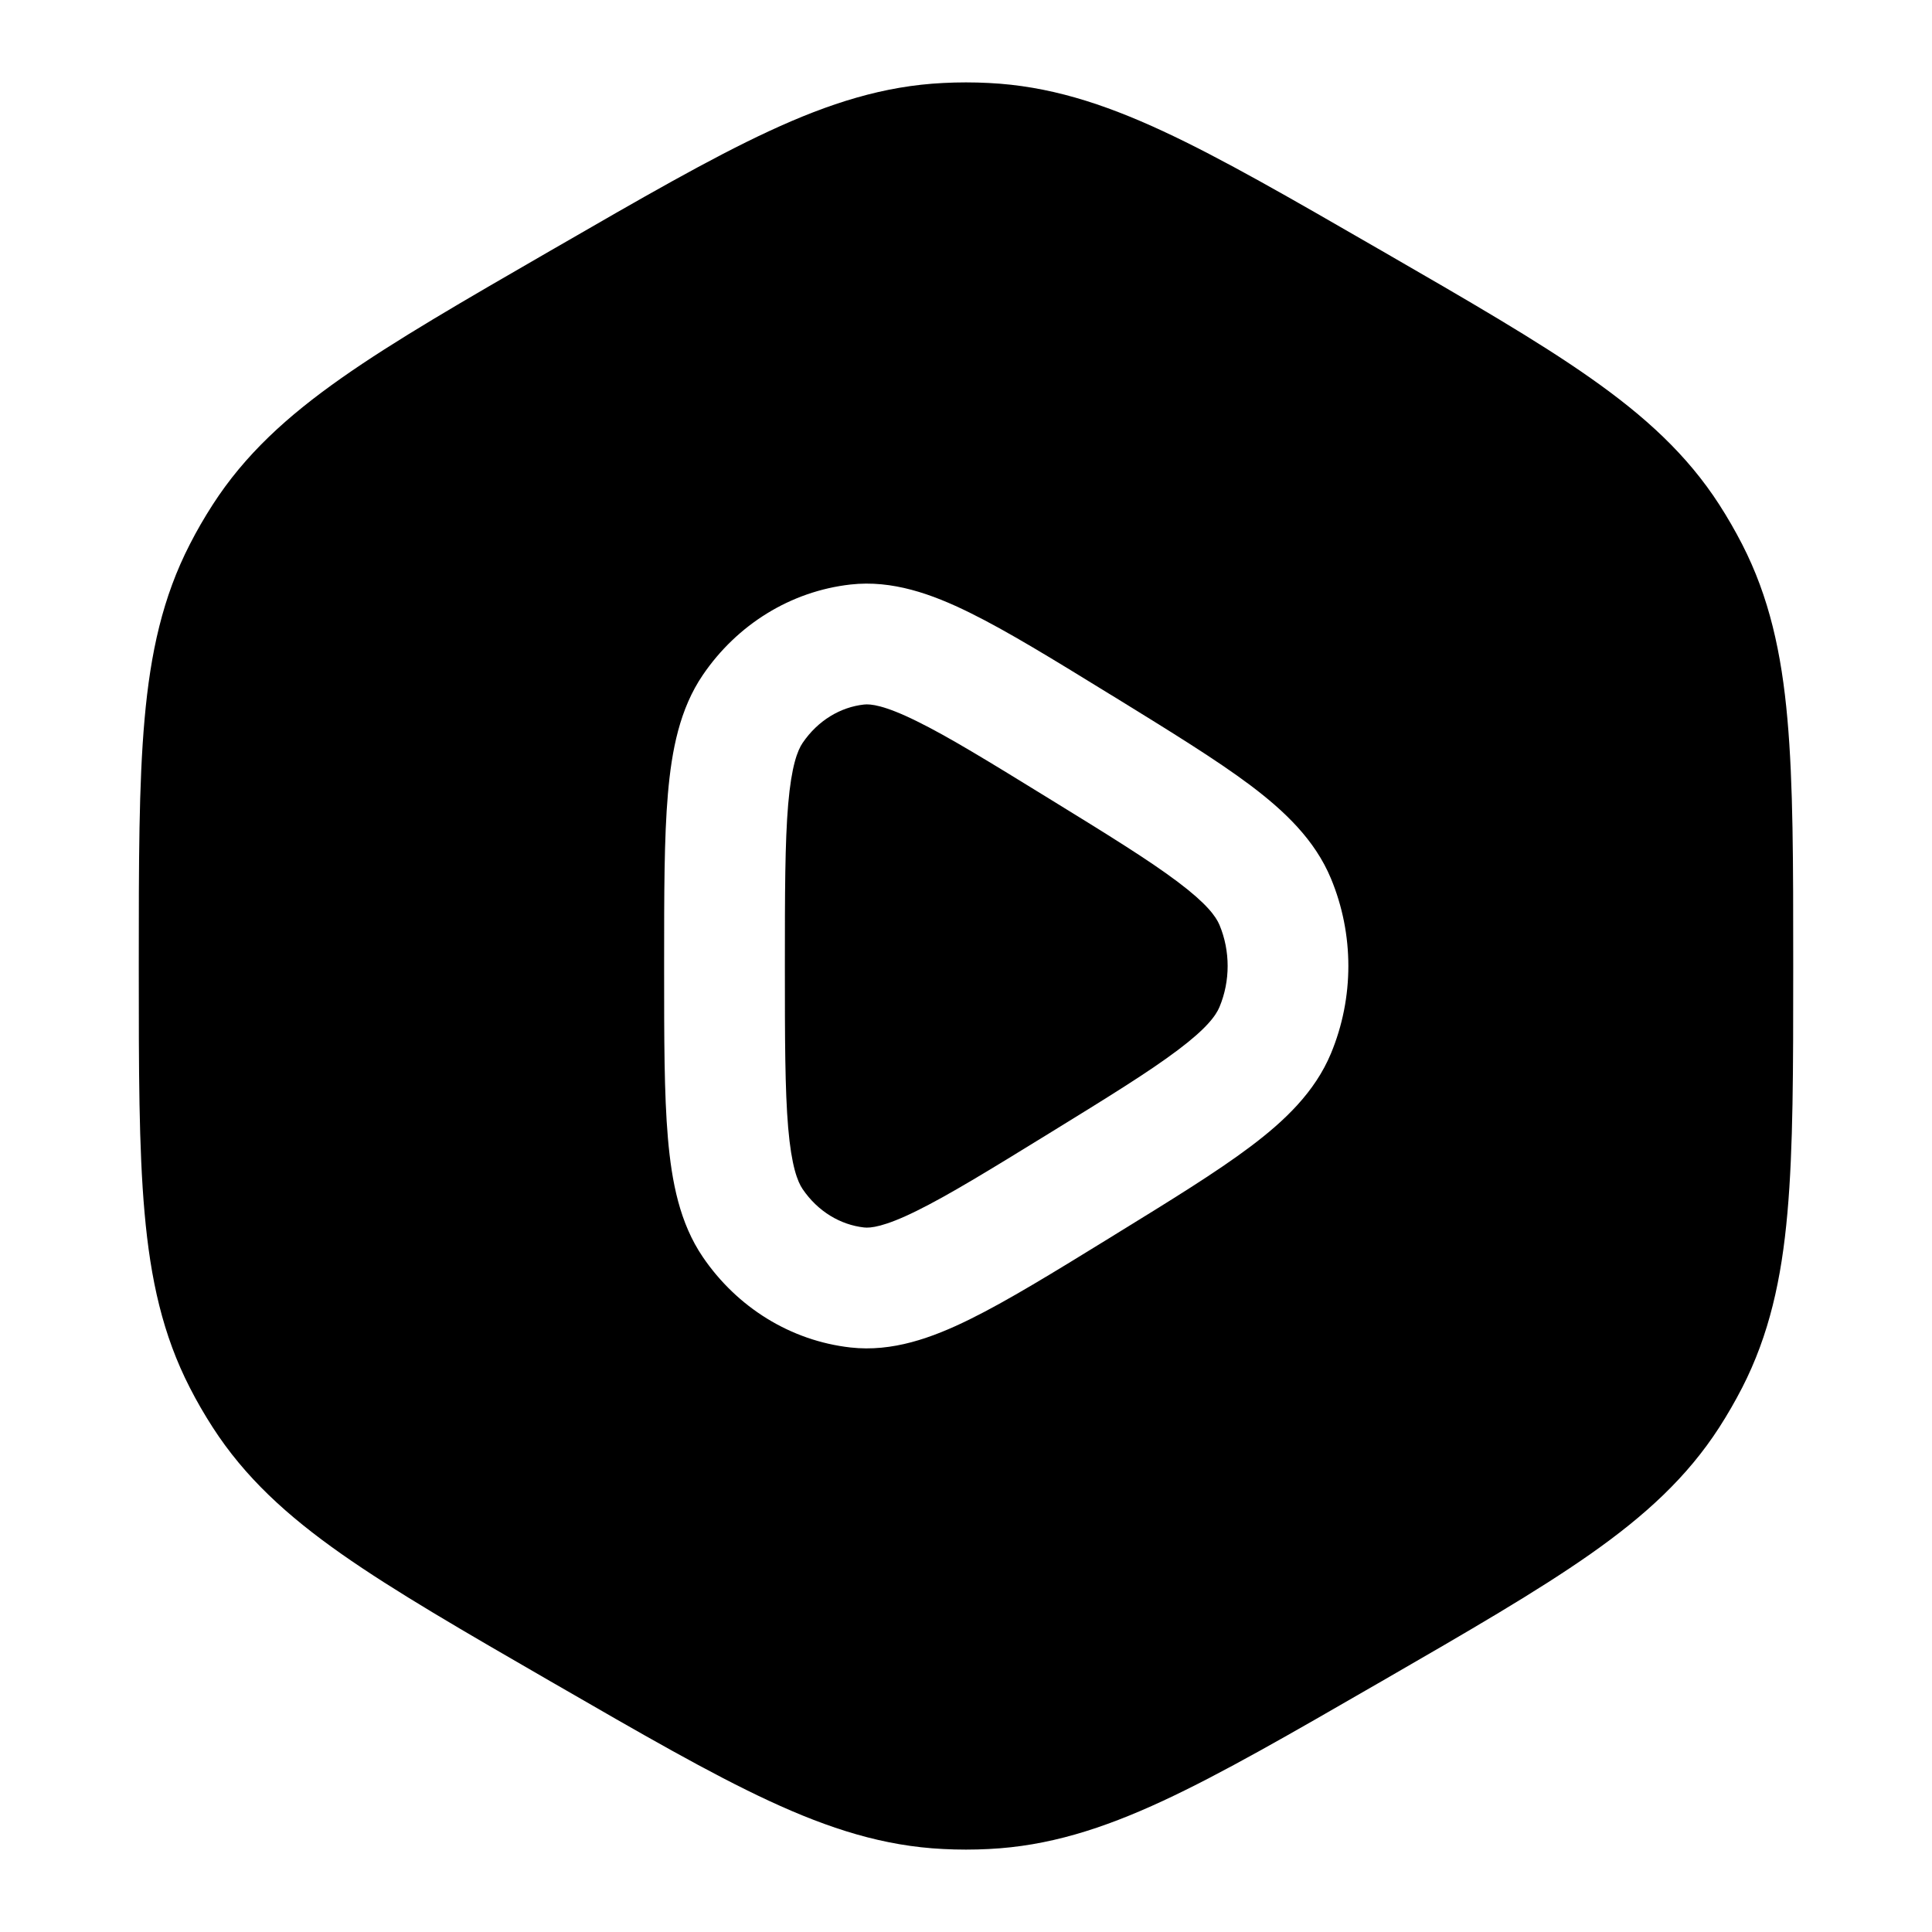
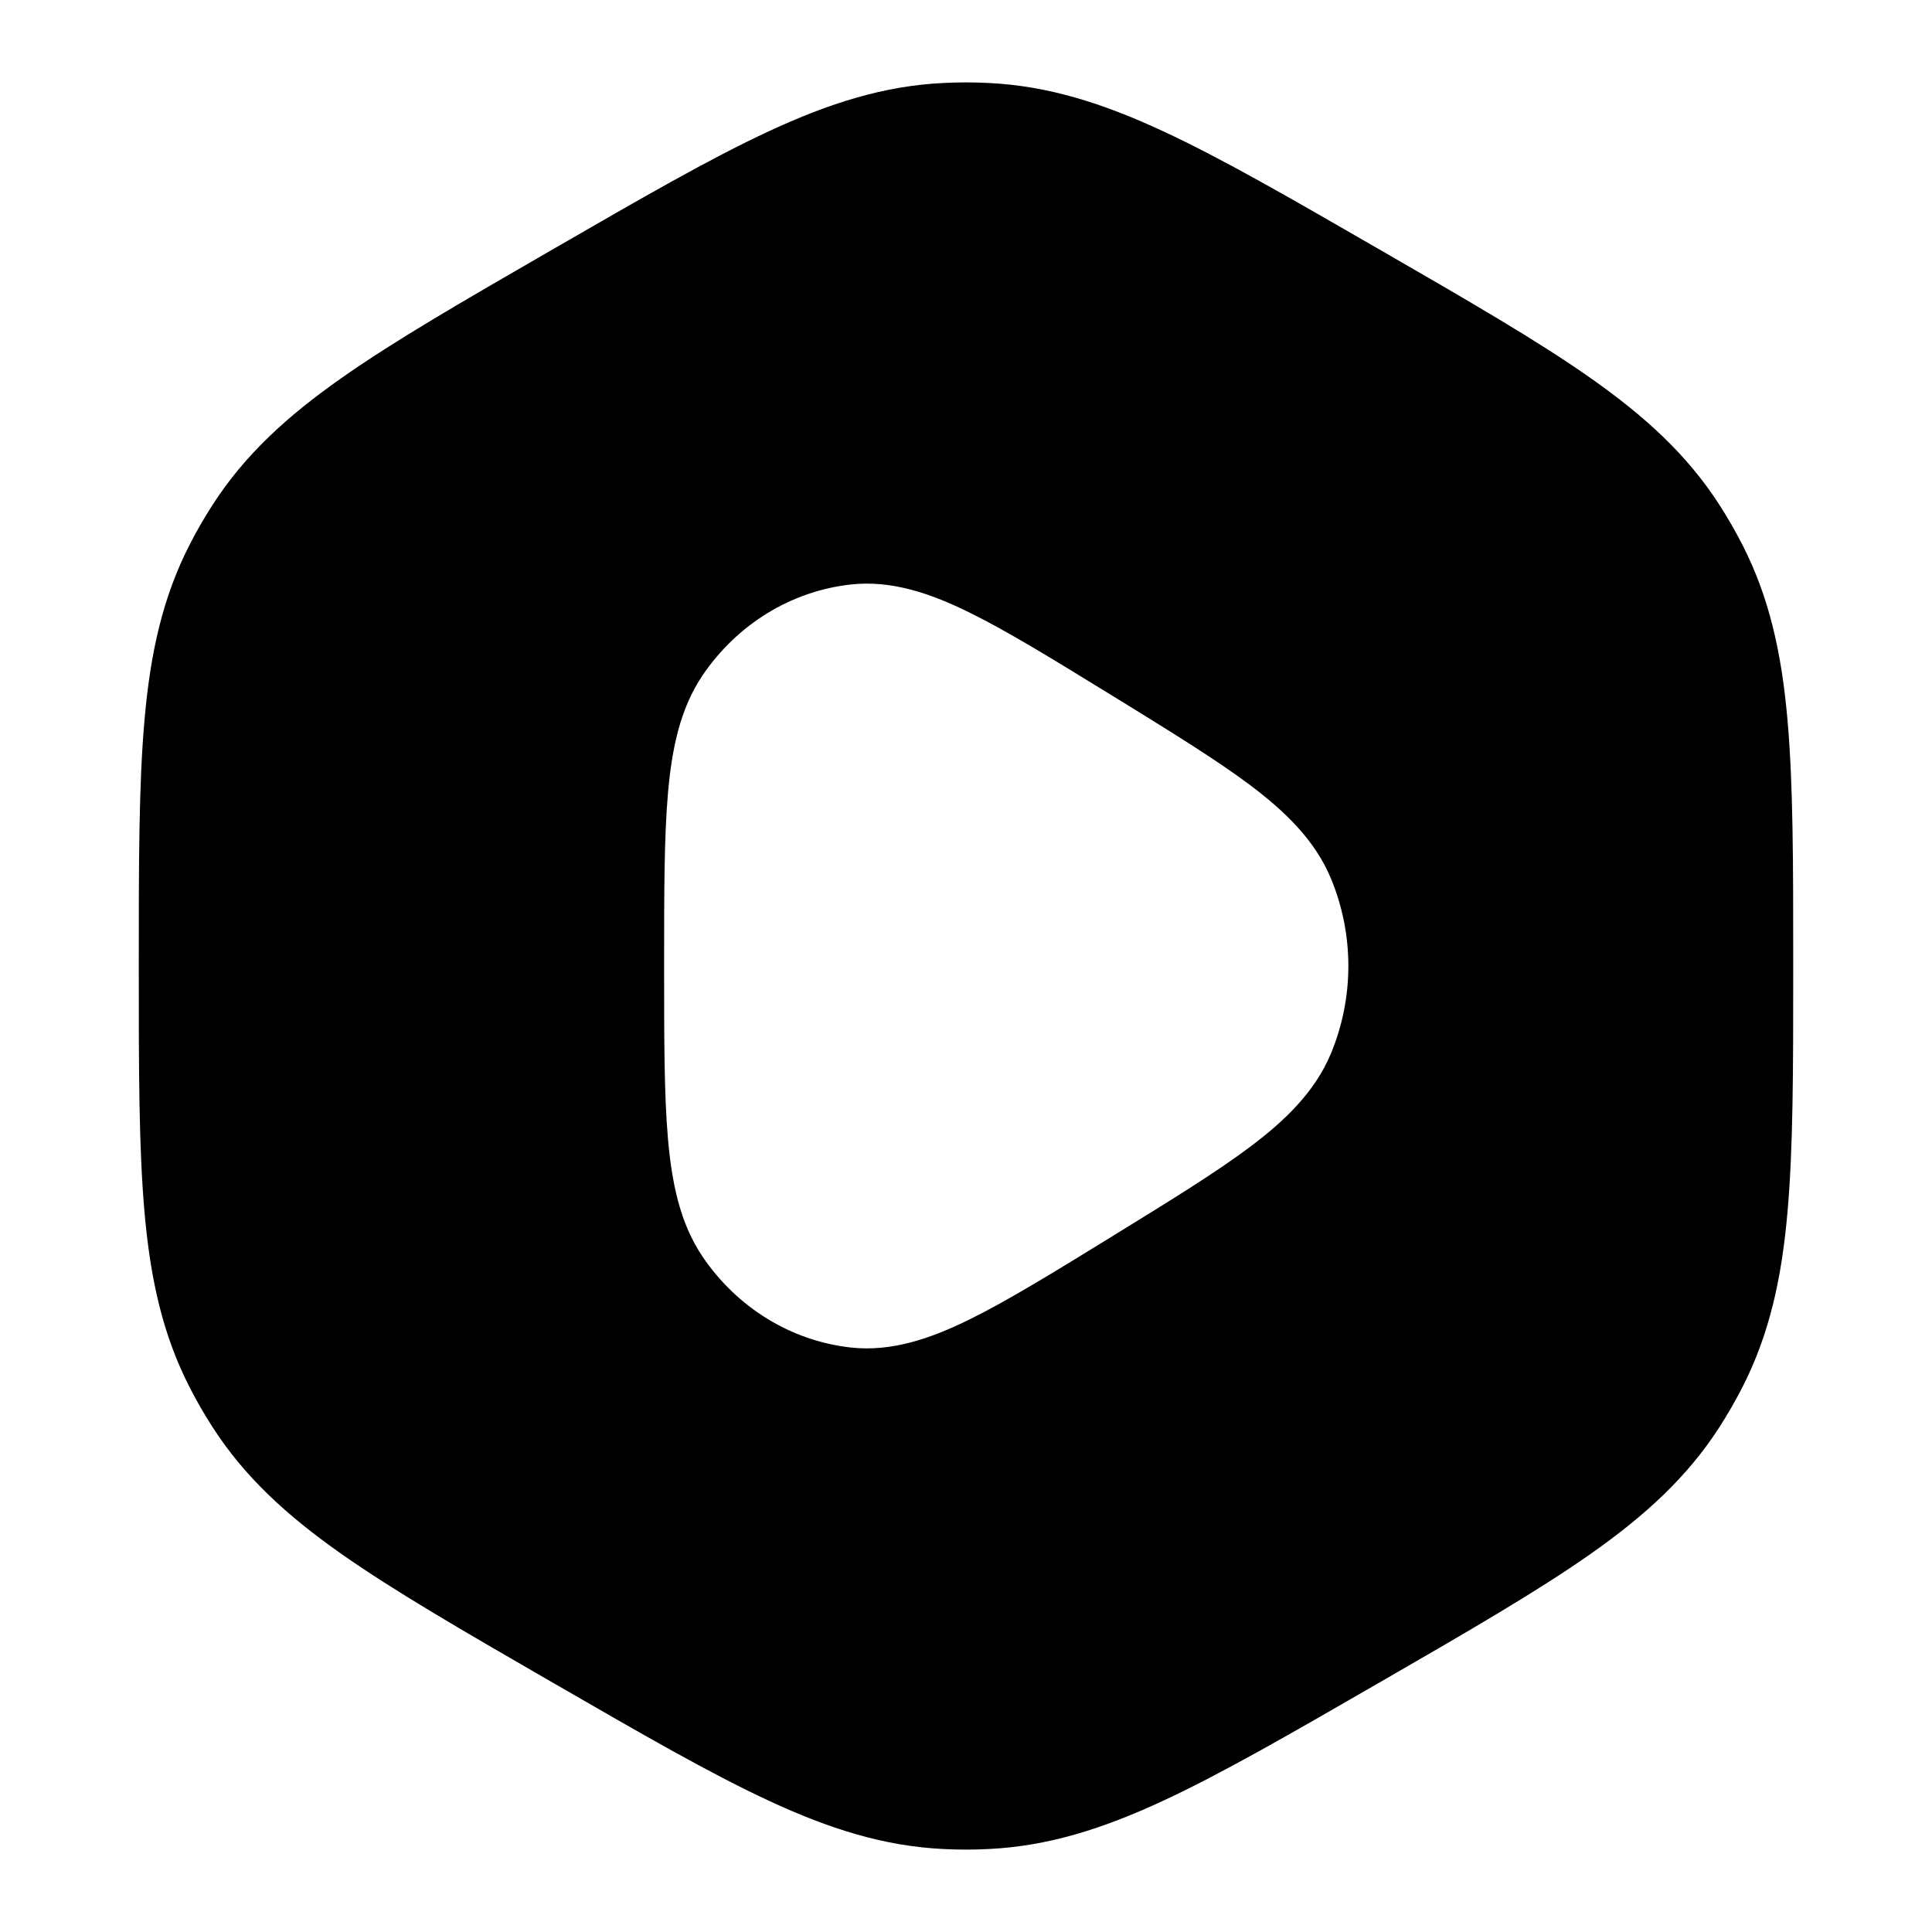
<svg xmlns="http://www.w3.org/2000/svg" width="24" height="24" viewBox="0 0 24 24" fill="none">
-   <path d="M10.733 8.752C10.812 8.743 10.981 8.758 11.383 8.956C11.781 9.151 12.289 9.463 13.028 9.918C13.766 10.372 14.274 10.686 14.632 10.956C14.991 11.226 15.104 11.384 15.149 11.49C15.284 11.814 15.284 12.186 15.149 12.509C15.104 12.616 14.991 12.774 14.632 13.044C14.274 13.314 13.766 13.628 13.028 14.082C12.289 14.537 11.781 14.848 11.383 15.044C10.981 15.242 10.812 15.257 10.733 15.248C10.441 15.215 10.161 15.051 9.971 14.772C9.907 14.678 9.832 14.486 9.791 14.009C9.751 13.538 9.75 12.907 9.75 12C9.75 11.093 9.751 10.462 9.791 9.991C9.832 9.514 9.907 9.322 9.971 9.228C10.161 8.949 10.441 8.784 10.733 8.752Z" fill="#171717" style="fill:#171717;fill:color(display-p3 0.09 0.09 0.09);fill-opacity:1;" />
  <path fill-rule="evenodd" clip-rule="evenodd" d="M11.715 1.031C11.905 1.021 12.095 1.021 12.285 1.031C13.018 1.067 13.694 1.28 14.446 1.629C15.179 1.969 16.03 2.461 17.108 3.083L17.169 3.118C18.246 3.74 19.097 4.231 19.758 4.696C20.437 5.173 20.959 5.651 21.357 6.268C21.46 6.428 21.555 6.593 21.642 6.762C21.977 7.415 22.131 8.107 22.204 8.933C22.276 9.738 22.276 10.721 22.276 11.965V12.035C22.276 13.279 22.276 14.262 22.204 15.067C22.131 15.893 21.977 16.584 21.642 17.238C21.555 17.407 21.46 17.572 21.357 17.732C20.959 18.349 20.437 18.827 19.758 19.304C19.097 19.768 18.246 20.26 17.169 20.882L17.108 20.917C16.03 21.539 15.179 22.031 14.446 22.371C13.694 22.72 13.018 22.933 12.285 22.969C12.095 22.979 11.905 22.979 11.715 22.969C10.981 22.933 10.306 22.72 9.554 22.371C8.821 22.031 7.969 21.539 6.892 20.917L6.831 20.882C5.754 20.26 4.903 19.768 4.242 19.304C3.563 18.827 3.041 18.349 2.643 17.732C2.54 17.572 2.444 17.407 2.358 17.238C2.022 16.584 1.869 15.893 1.796 15.067C1.724 14.262 1.724 13.279 1.724 12.035V11.965C1.724 10.721 1.724 9.738 1.796 8.933C1.869 8.107 2.022 7.415 2.358 6.762C2.444 6.593 2.54 6.428 2.643 6.268C3.041 5.651 3.563 5.173 4.242 4.696C4.903 4.231 5.754 3.74 6.831 3.118L6.892 3.083C7.969 2.461 8.821 1.969 9.554 1.629C10.306 1.28 10.981 1.067 11.715 1.031ZM13.781 8.62C13.084 8.191 12.514 7.841 12.045 7.61C11.574 7.378 11.083 7.203 10.566 7.261C9.819 7.345 9.156 7.761 8.732 8.383C8.444 8.805 8.344 9.317 8.297 9.862C8.25 10.405 8.25 11.102 8.25 11.964V12.036C8.25 12.898 8.25 13.595 8.297 14.138C8.344 14.683 8.444 15.195 8.732 15.617C9.156 16.239 9.819 16.655 10.566 16.739C11.083 16.797 11.574 16.622 12.045 16.39C12.514 16.159 13.084 15.809 13.781 15.38L13.847 15.339C14.544 14.91 15.113 14.56 15.535 14.242C15.963 13.92 16.334 13.564 16.533 13.088C16.822 12.394 16.822 11.606 16.533 10.912C16.334 10.435 15.963 10.08 15.535 9.757C15.113 9.44 14.544 9.09 13.847 8.66L13.781 8.62Z" fill="#171717" style="fill:#171717;fill:color(display-p3 0.09 0.09 0.09);fill-opacity:1;" />
</svg>